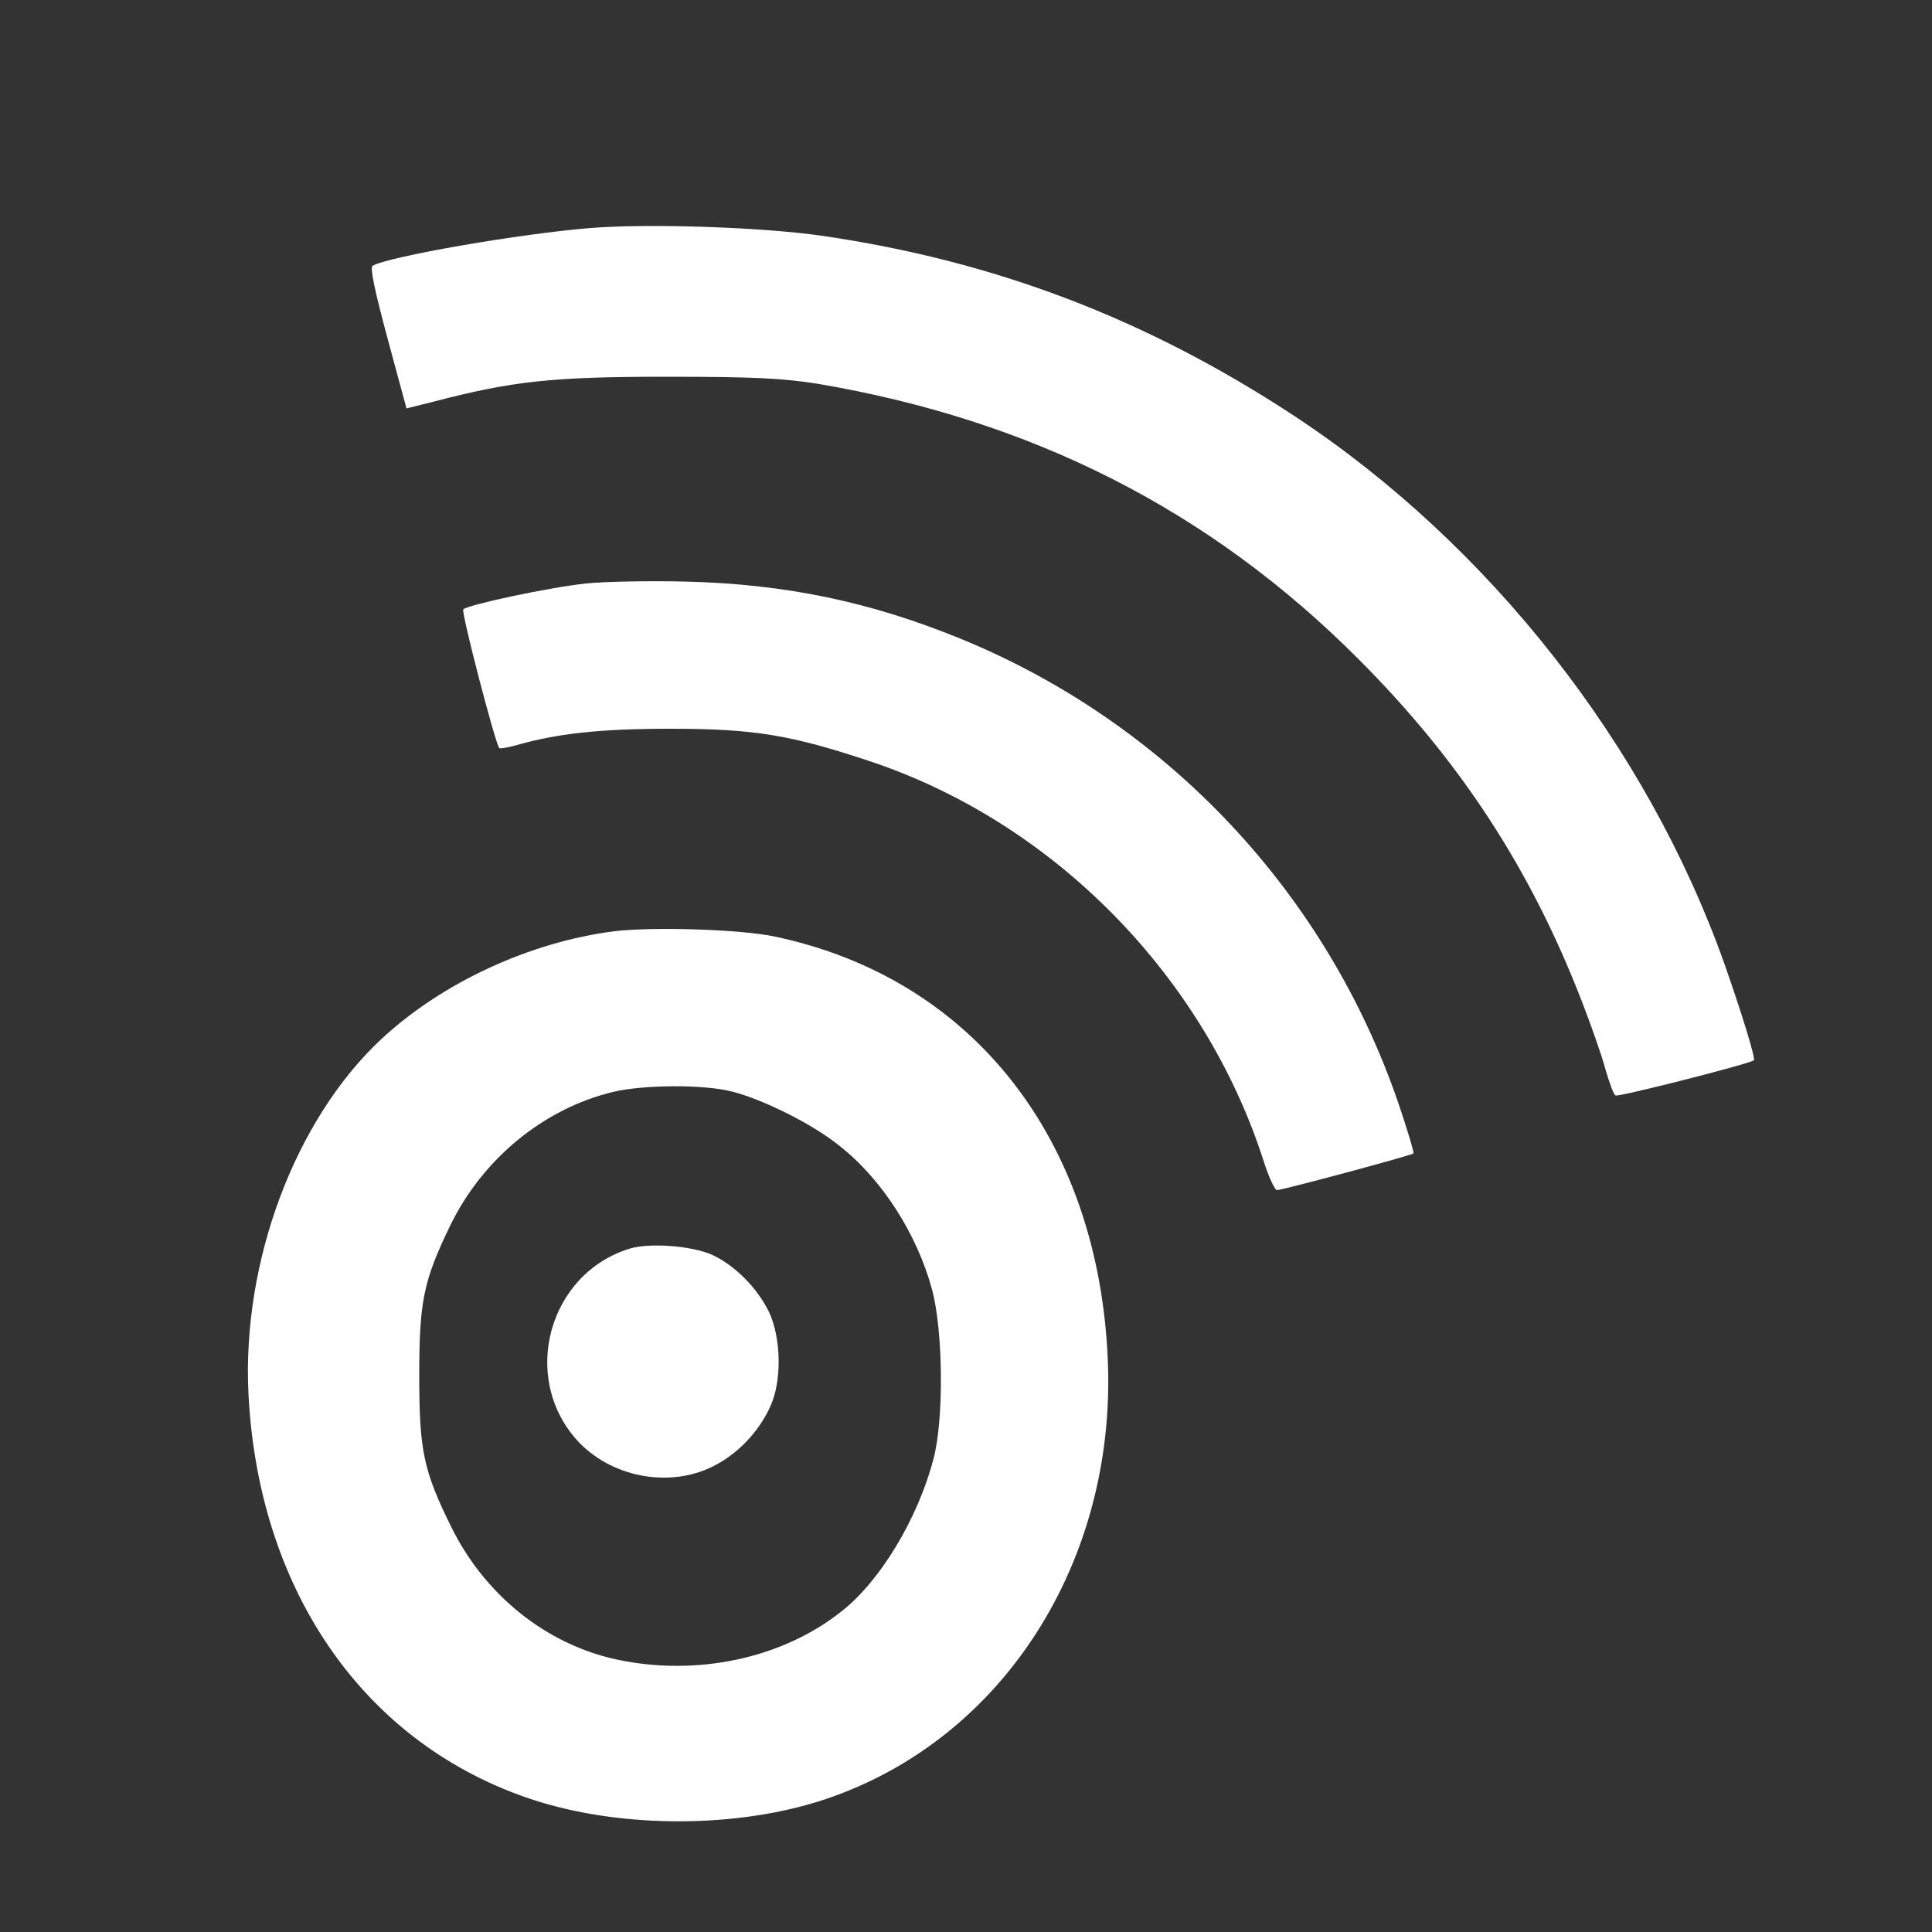
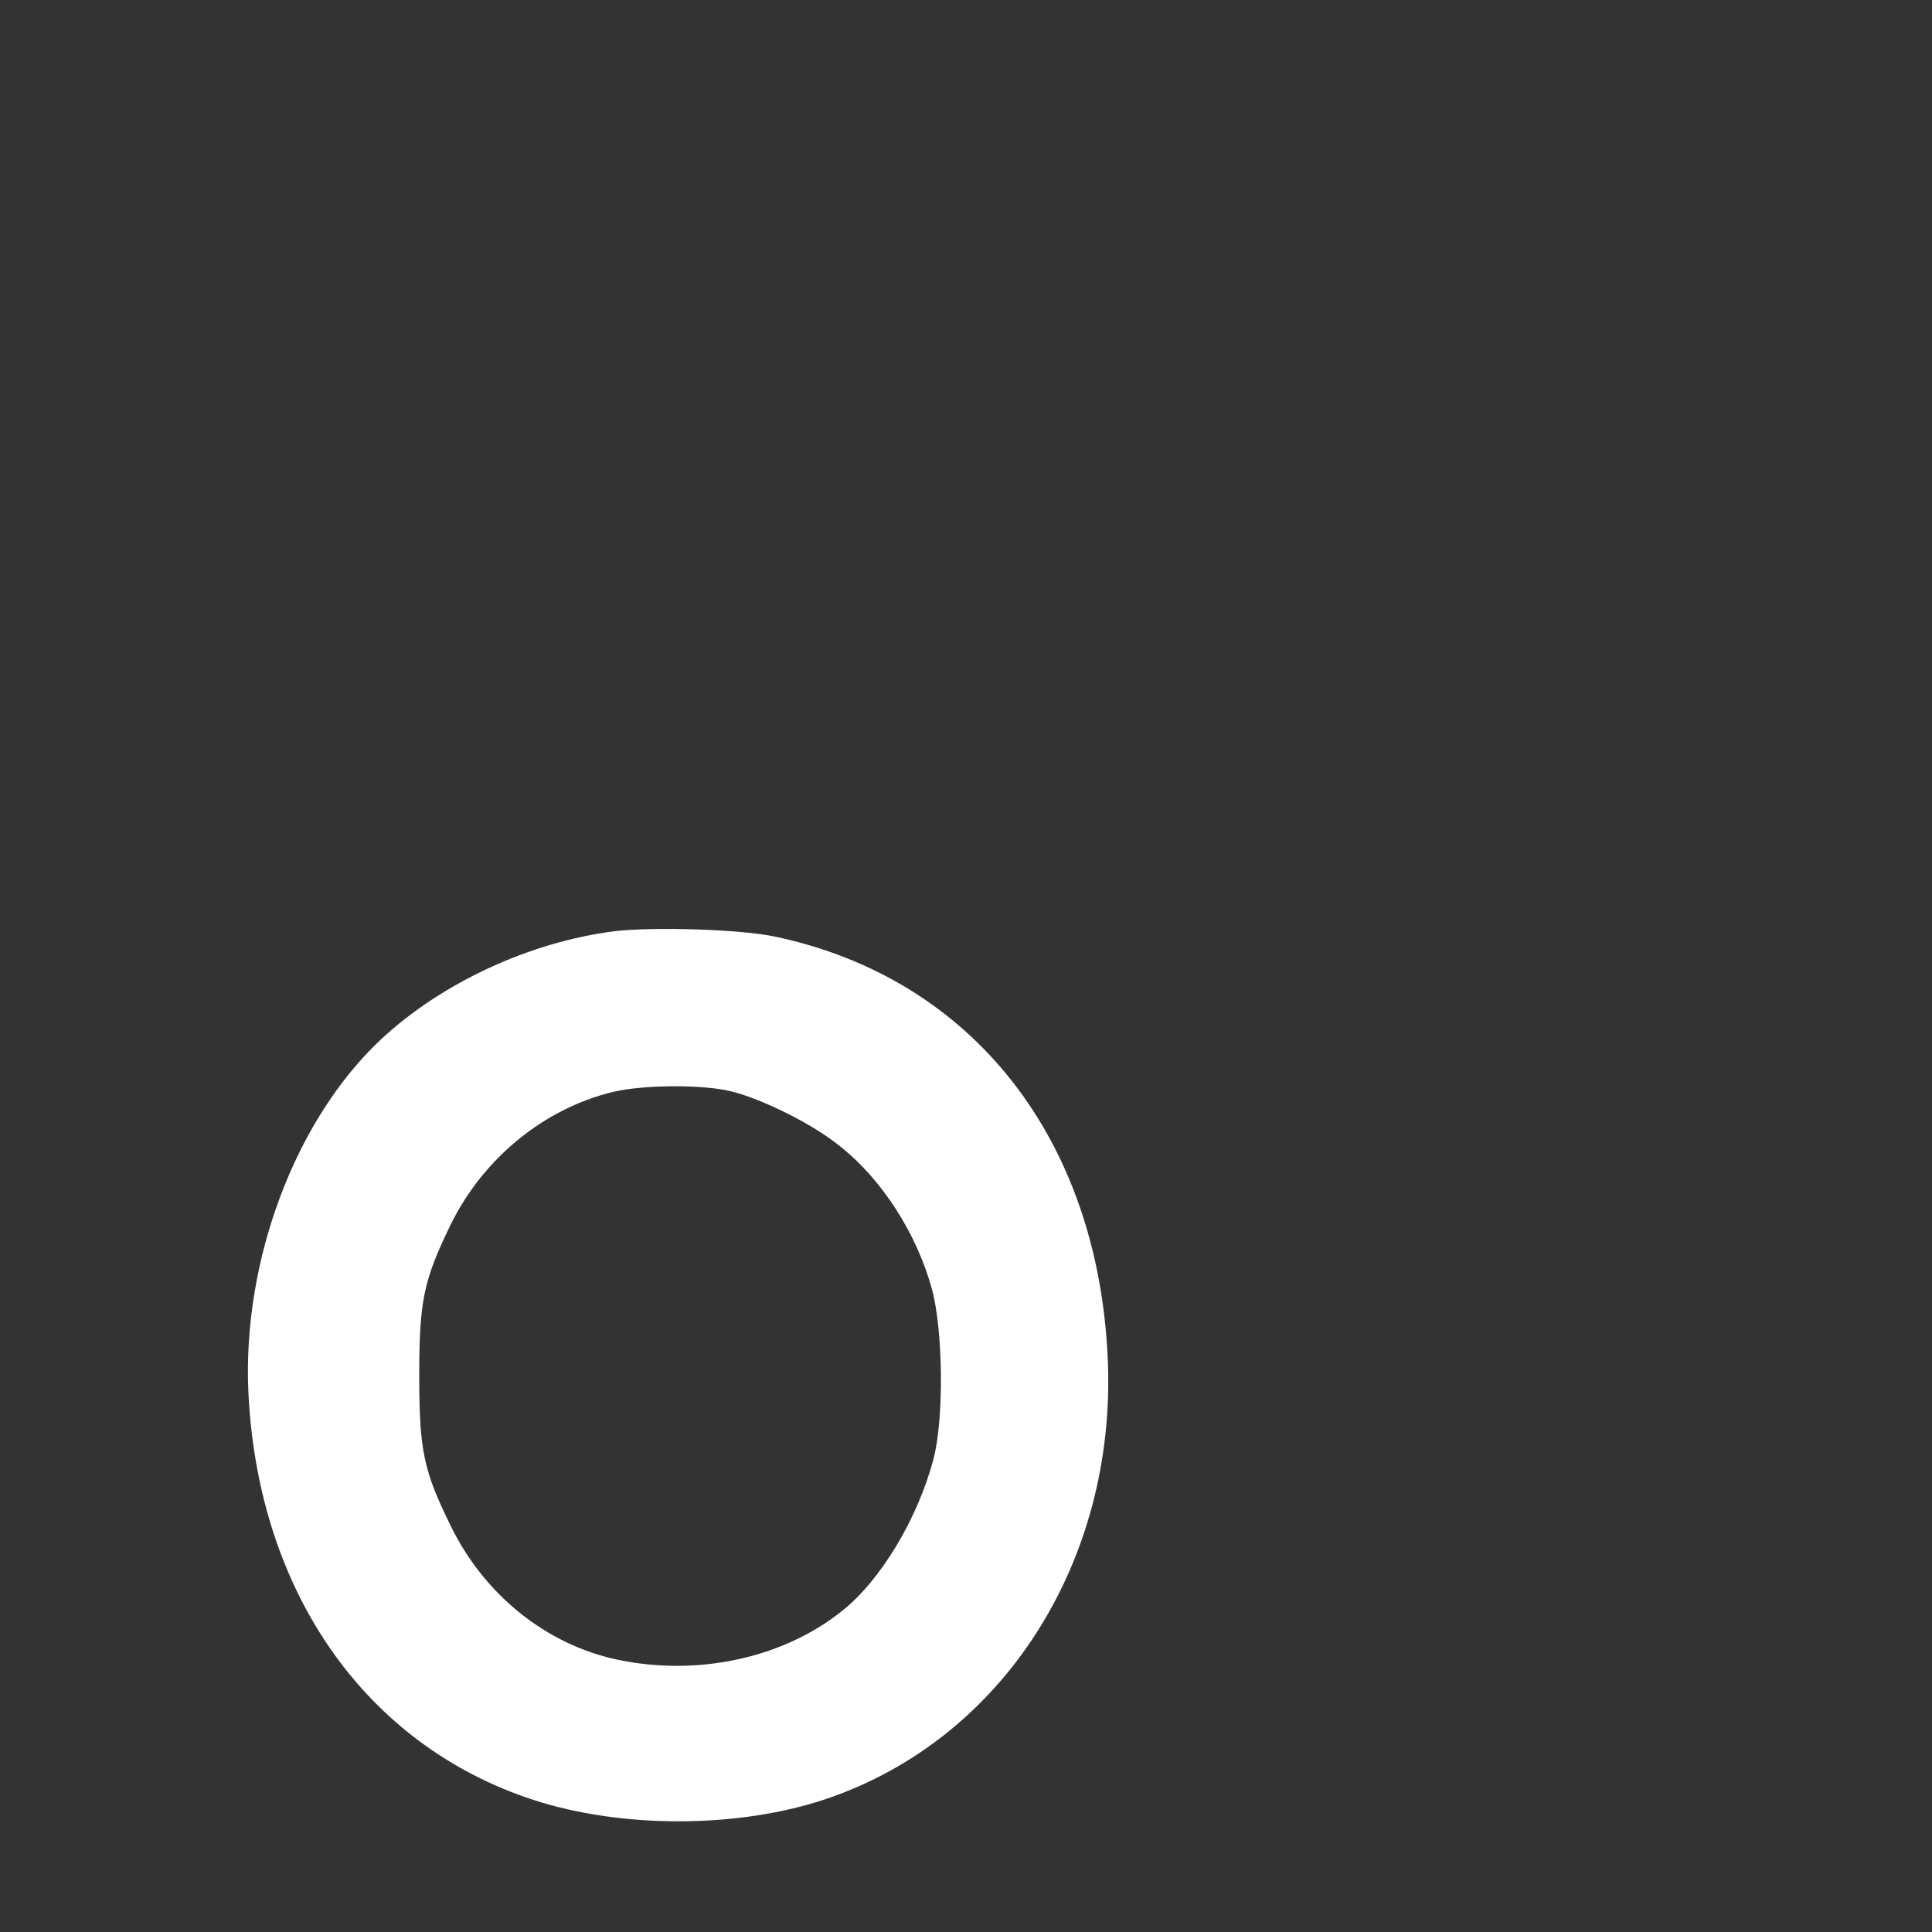
<svg xmlns="http://www.w3.org/2000/svg" version="1.0" width="500pt" height="500pt" viewBox="0 0 500 500" preserveAspectRatio="xMidYMid meet">
  <rect x="0" y="0" width="500" height="500" fill="#333333" stroke="none" />
  <g transform="translate(0,500) scale(0.1,-0.1)" fill="#ffffff" stroke="none">
-     <path d="M1530 4410 c-180 -14 -526 -74 -566 -98 -7 -5 7 -69 39 -188 l49 -181 72 18 c203 53 307 64 601 64 226 0 301 -4 390 -18 556 -94 1016 -327 1400 -712 263 -263 446 -543 579 -887 24 -62 52 -141 61 -176 10 -34 21 -65 26 -67 6 -5 348 82 358 91 5 4 -33 127 -76 249 -200 564 -607 1084 -1111 1417 -384 253 -778 403 -1226 468 -153 22 -446 32 -596 20z" />
-     <path d="M1517 3490 c-95 -10 -306 -55 -318 -67 -6 -7 83 -348 93 -359 3 -2 20 1 39 6 111 32 221 44 404 44 217 0 312 -16 516 -84 475 -158 866 -555 1020 -1037 13 -40 28 -73 34 -73 13 0 349 90 353 95 2 2 -15 59 -38 127 -186 546 -599 986 -1134 1205 -235 96 -455 142 -716 148 -91 2 -205 0 -253 -5z" />
+     <path d="M1517 3490 z" />
    <path d="M1590 2590 c-219 -28 -446 -133 -603 -279 -223 -208 -361 -575 -344 -918 26 -514 303 -909 737 -1051 230 -75 534 -74 760 3 456 155 749 613 727 1135 -24 572 -350 988 -861 1096 -88 19 -315 26 -416 14z m305 -415 c81 -21 208 -84 277 -140 110 -86 201 -228 240 -372 29 -107 31 -336 4 -438 -40 -154 -138 -317 -238 -395 -153 -122 -374 -169 -581 -125 -183 39 -343 167 -430 345 -71 144 -82 196 -82 390 0 193 11 246 81 390 84 172 242 301 420 344 79 19 235 20 309 1z" />
-     <path d="M1631 1769 c-211 -64 -285 -332 -138 -496 86 -95 236 -125 350 -69 64 31 120 89 150 155 31 66 29 178 -3 246 -31 63 -89 121 -148 148 -53 23 -160 31 -211 16z" />
  </g>
</svg>